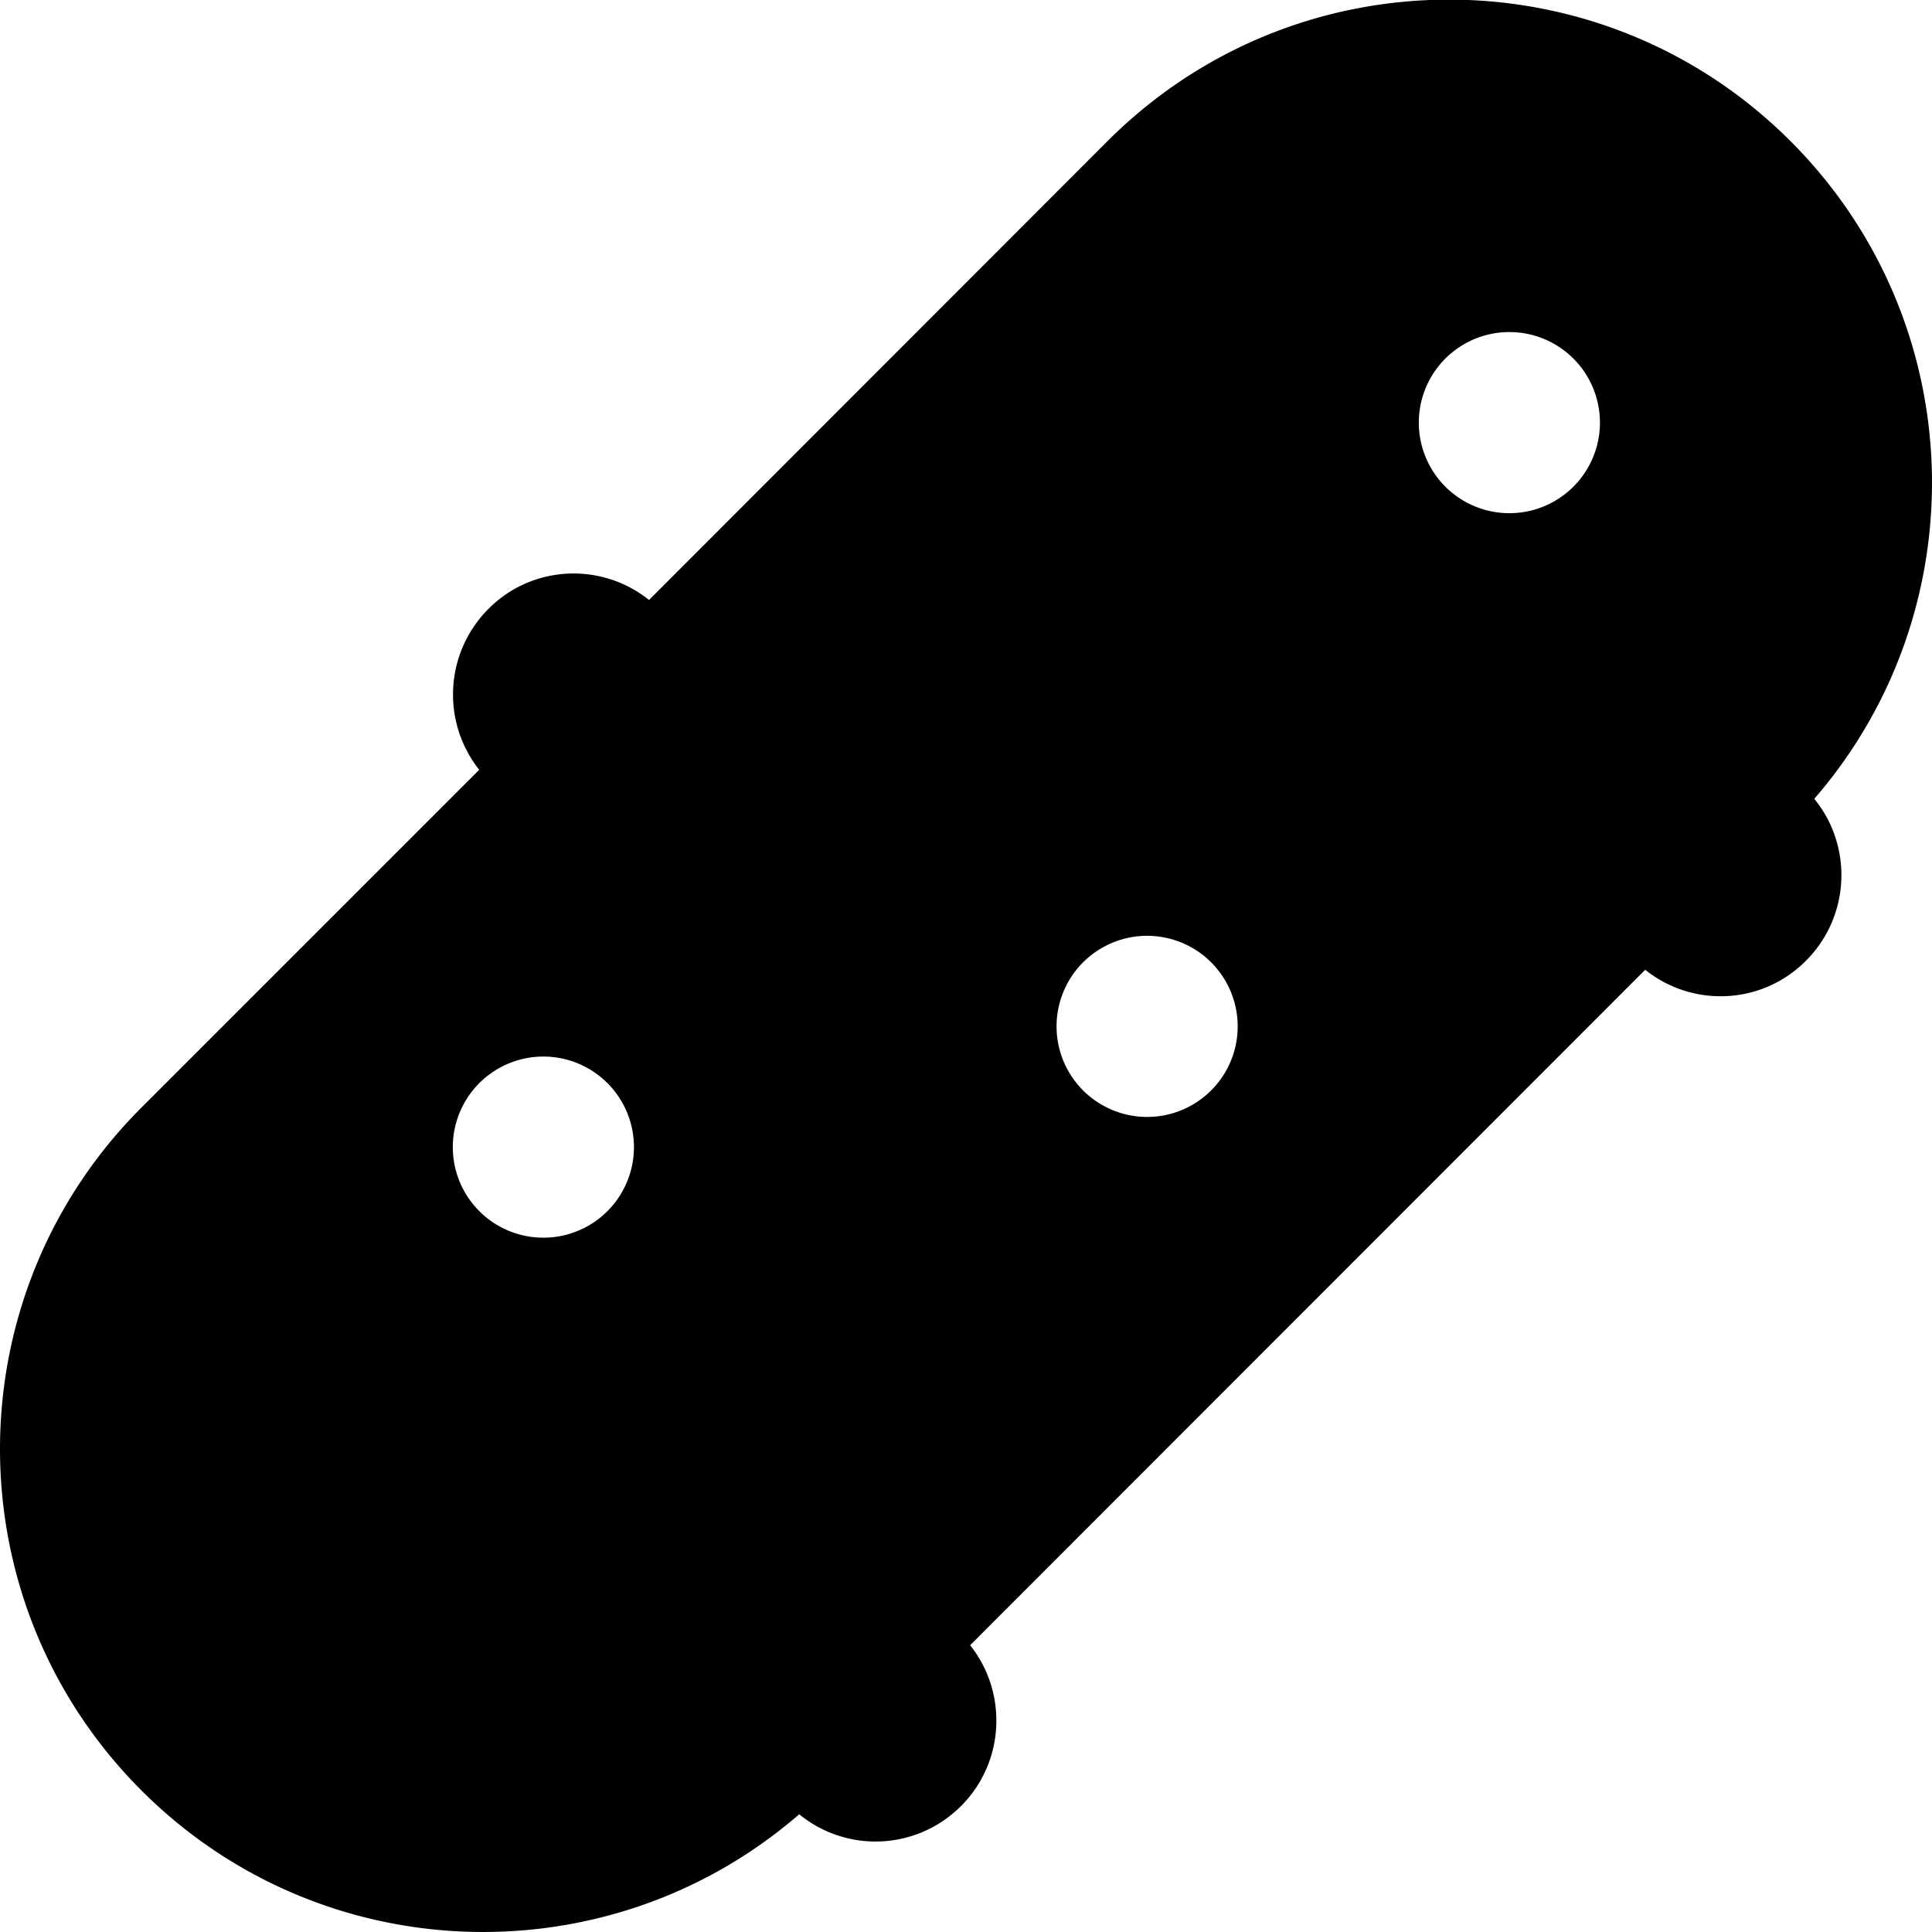
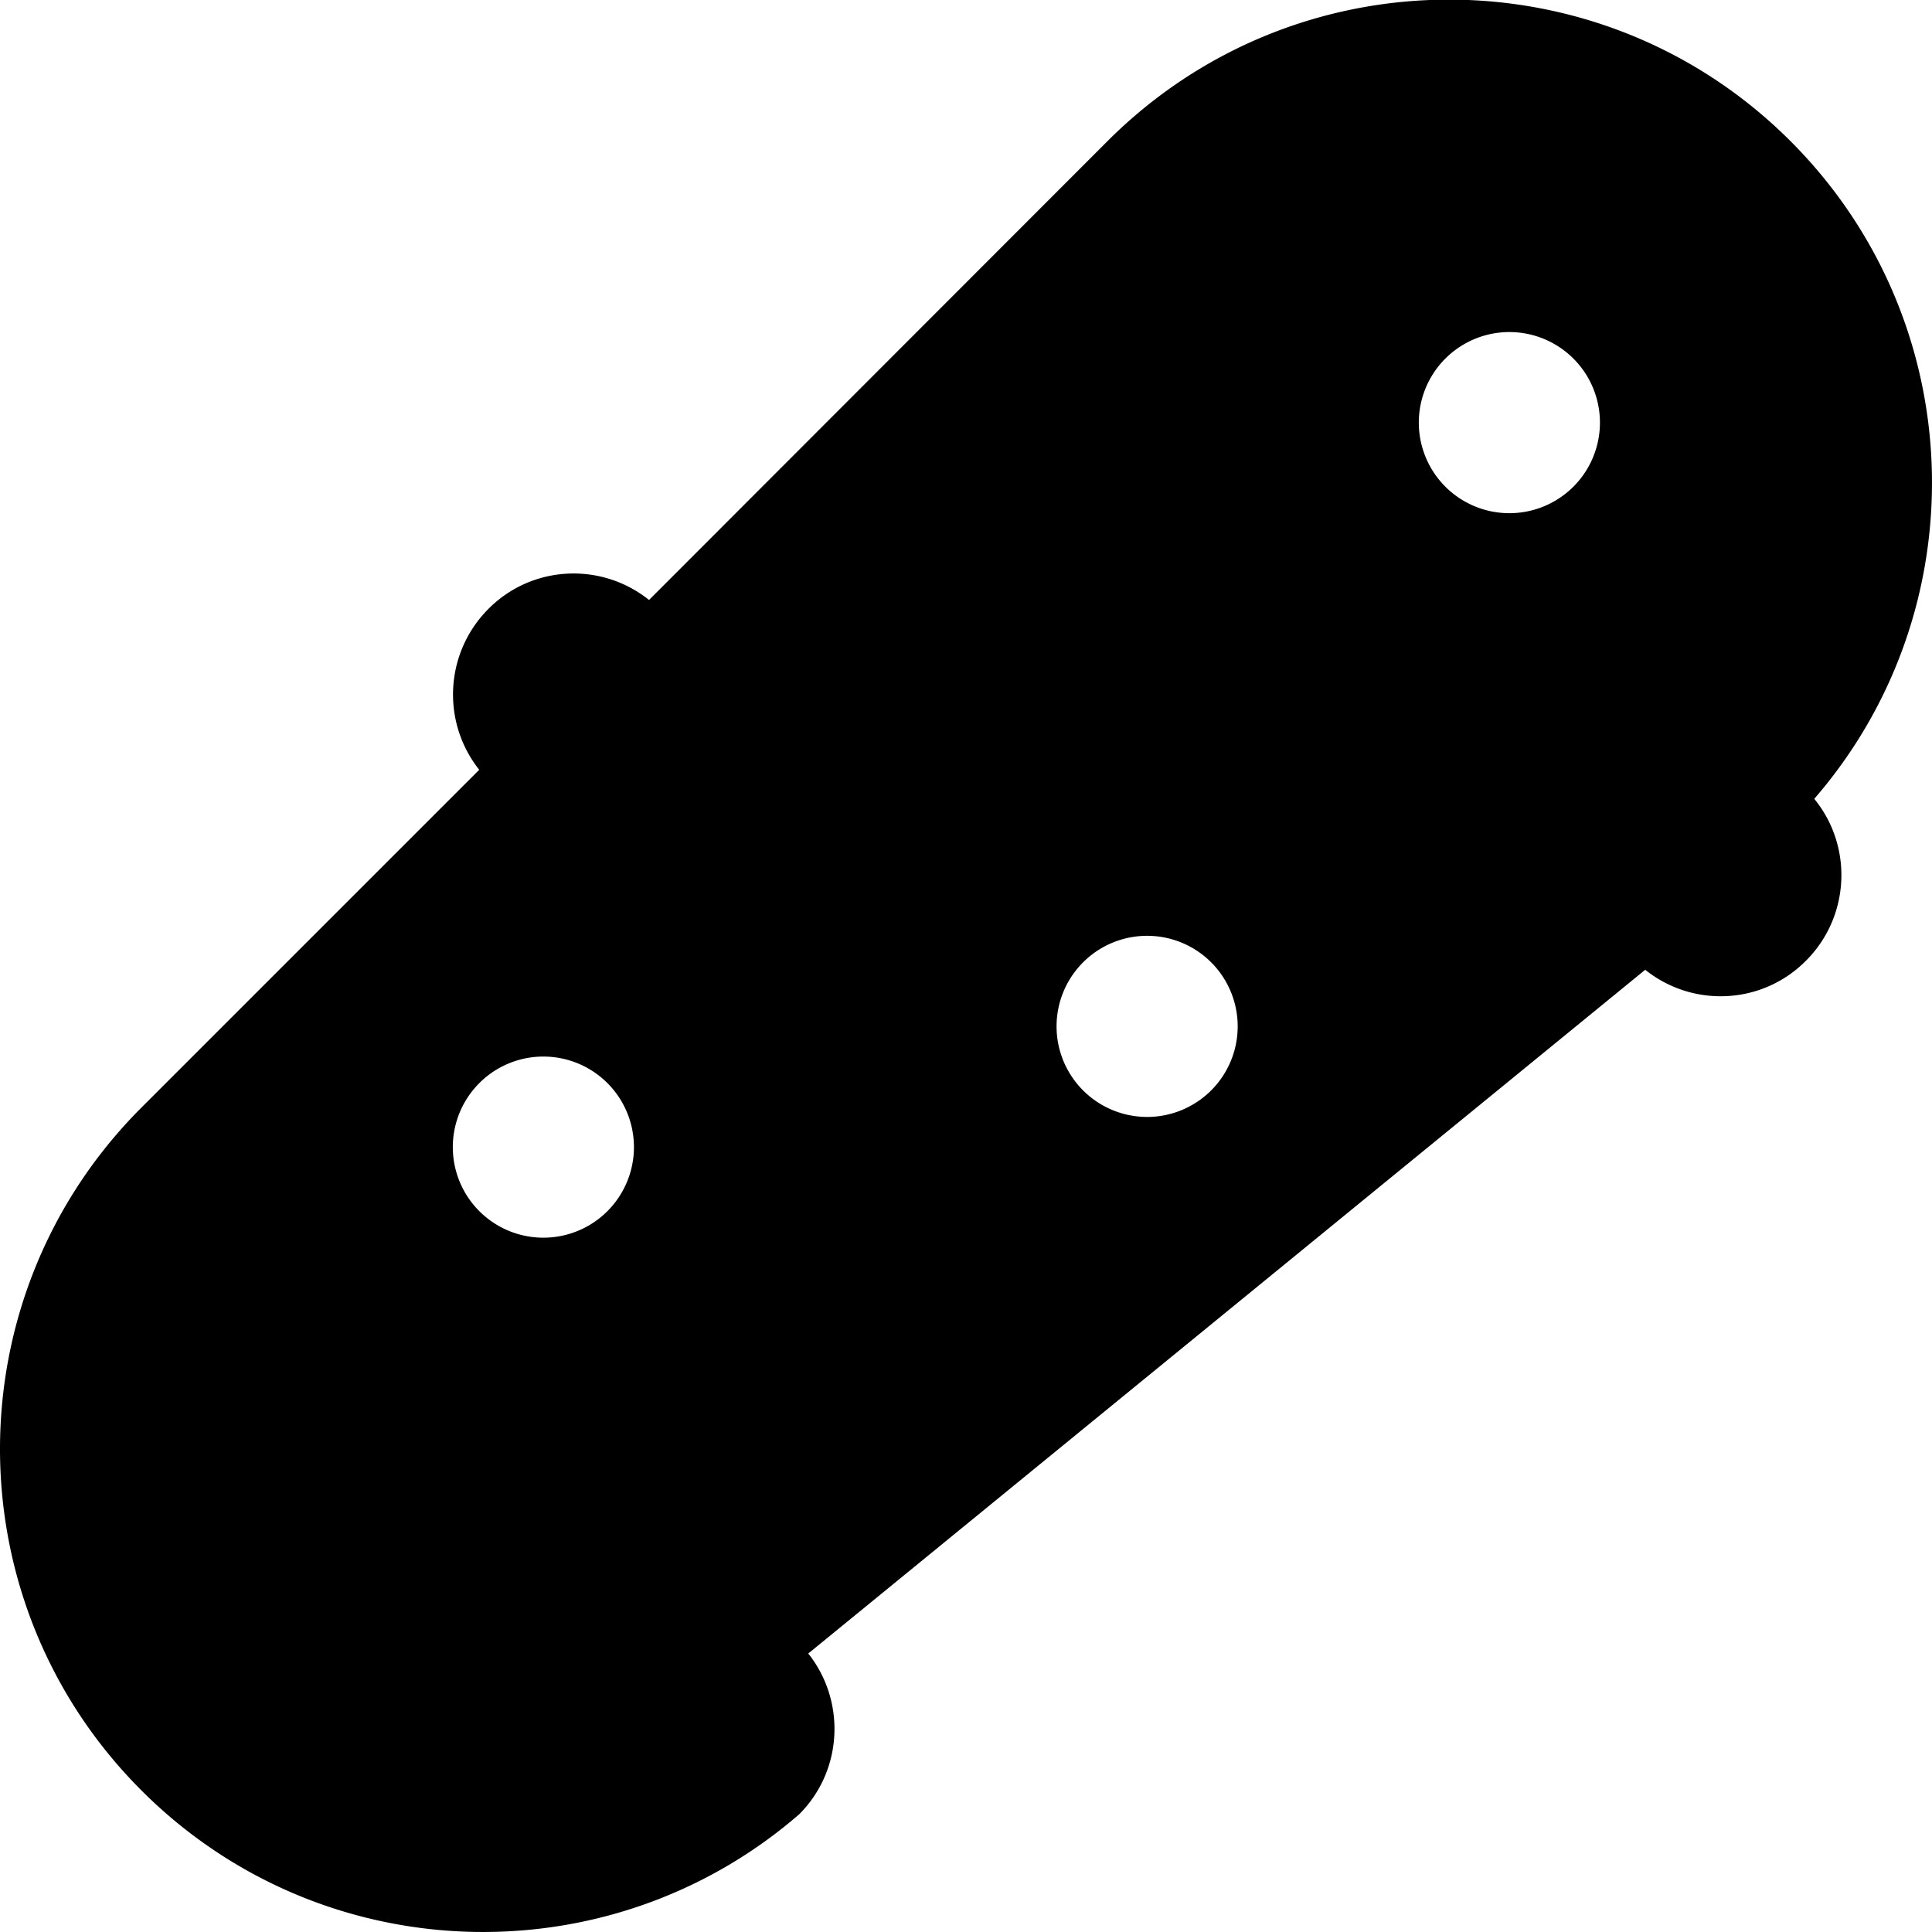
<svg xmlns="http://www.w3.org/2000/svg" viewBox="0 0 512 512">
-   <path d="M37.5 474.5c47.8 47.8 124 49.9 174.3 6.3c12.6 10.3 31.1 9.6 42.9-2.2c11.6-11.6 12.4-30 2.4-42.6L436 257c12.6 10.1 31 9.3 42.6-2.4c11.7-11.7 12.5-30.3 2.2-42.9c43.6-50.3 41.5-126.5-6.3-174.3c-50-50-131-50-181 0L172 159c-12.6-10.1-31-9.3-42.6 2.4s-12.4 30-2.4 42.6L37.5 293.5c-50 50-50 131 0 181zM400 88a24 24 0 1 1 0 48 24 24 0 1 1 0-48zM304 248a24 24 0 1 1 0 48 24 24 0 1 1 0-48zM120 304a24 24 0 1 1 48 0 24 24 0 1 1 -48 0z" />
+   <path d="M37.5 474.5c47.8 47.8 124 49.9 174.3 6.3c11.6-11.6 12.4-30 2.4-42.6L436 257c12.6 10.1 31 9.3 42.6-2.4c11.7-11.7 12.5-30.3 2.2-42.9c43.6-50.3 41.5-126.5-6.3-174.3c-50-50-131-50-181 0L172 159c-12.6-10.1-31-9.3-42.6 2.4s-12.4 30-2.4 42.6L37.5 293.5c-50 50-50 131 0 181zM400 88a24 24 0 1 1 0 48 24 24 0 1 1 0-48zM304 248a24 24 0 1 1 0 48 24 24 0 1 1 0-48zM120 304a24 24 0 1 1 48 0 24 24 0 1 1 -48 0z" />
</svg>